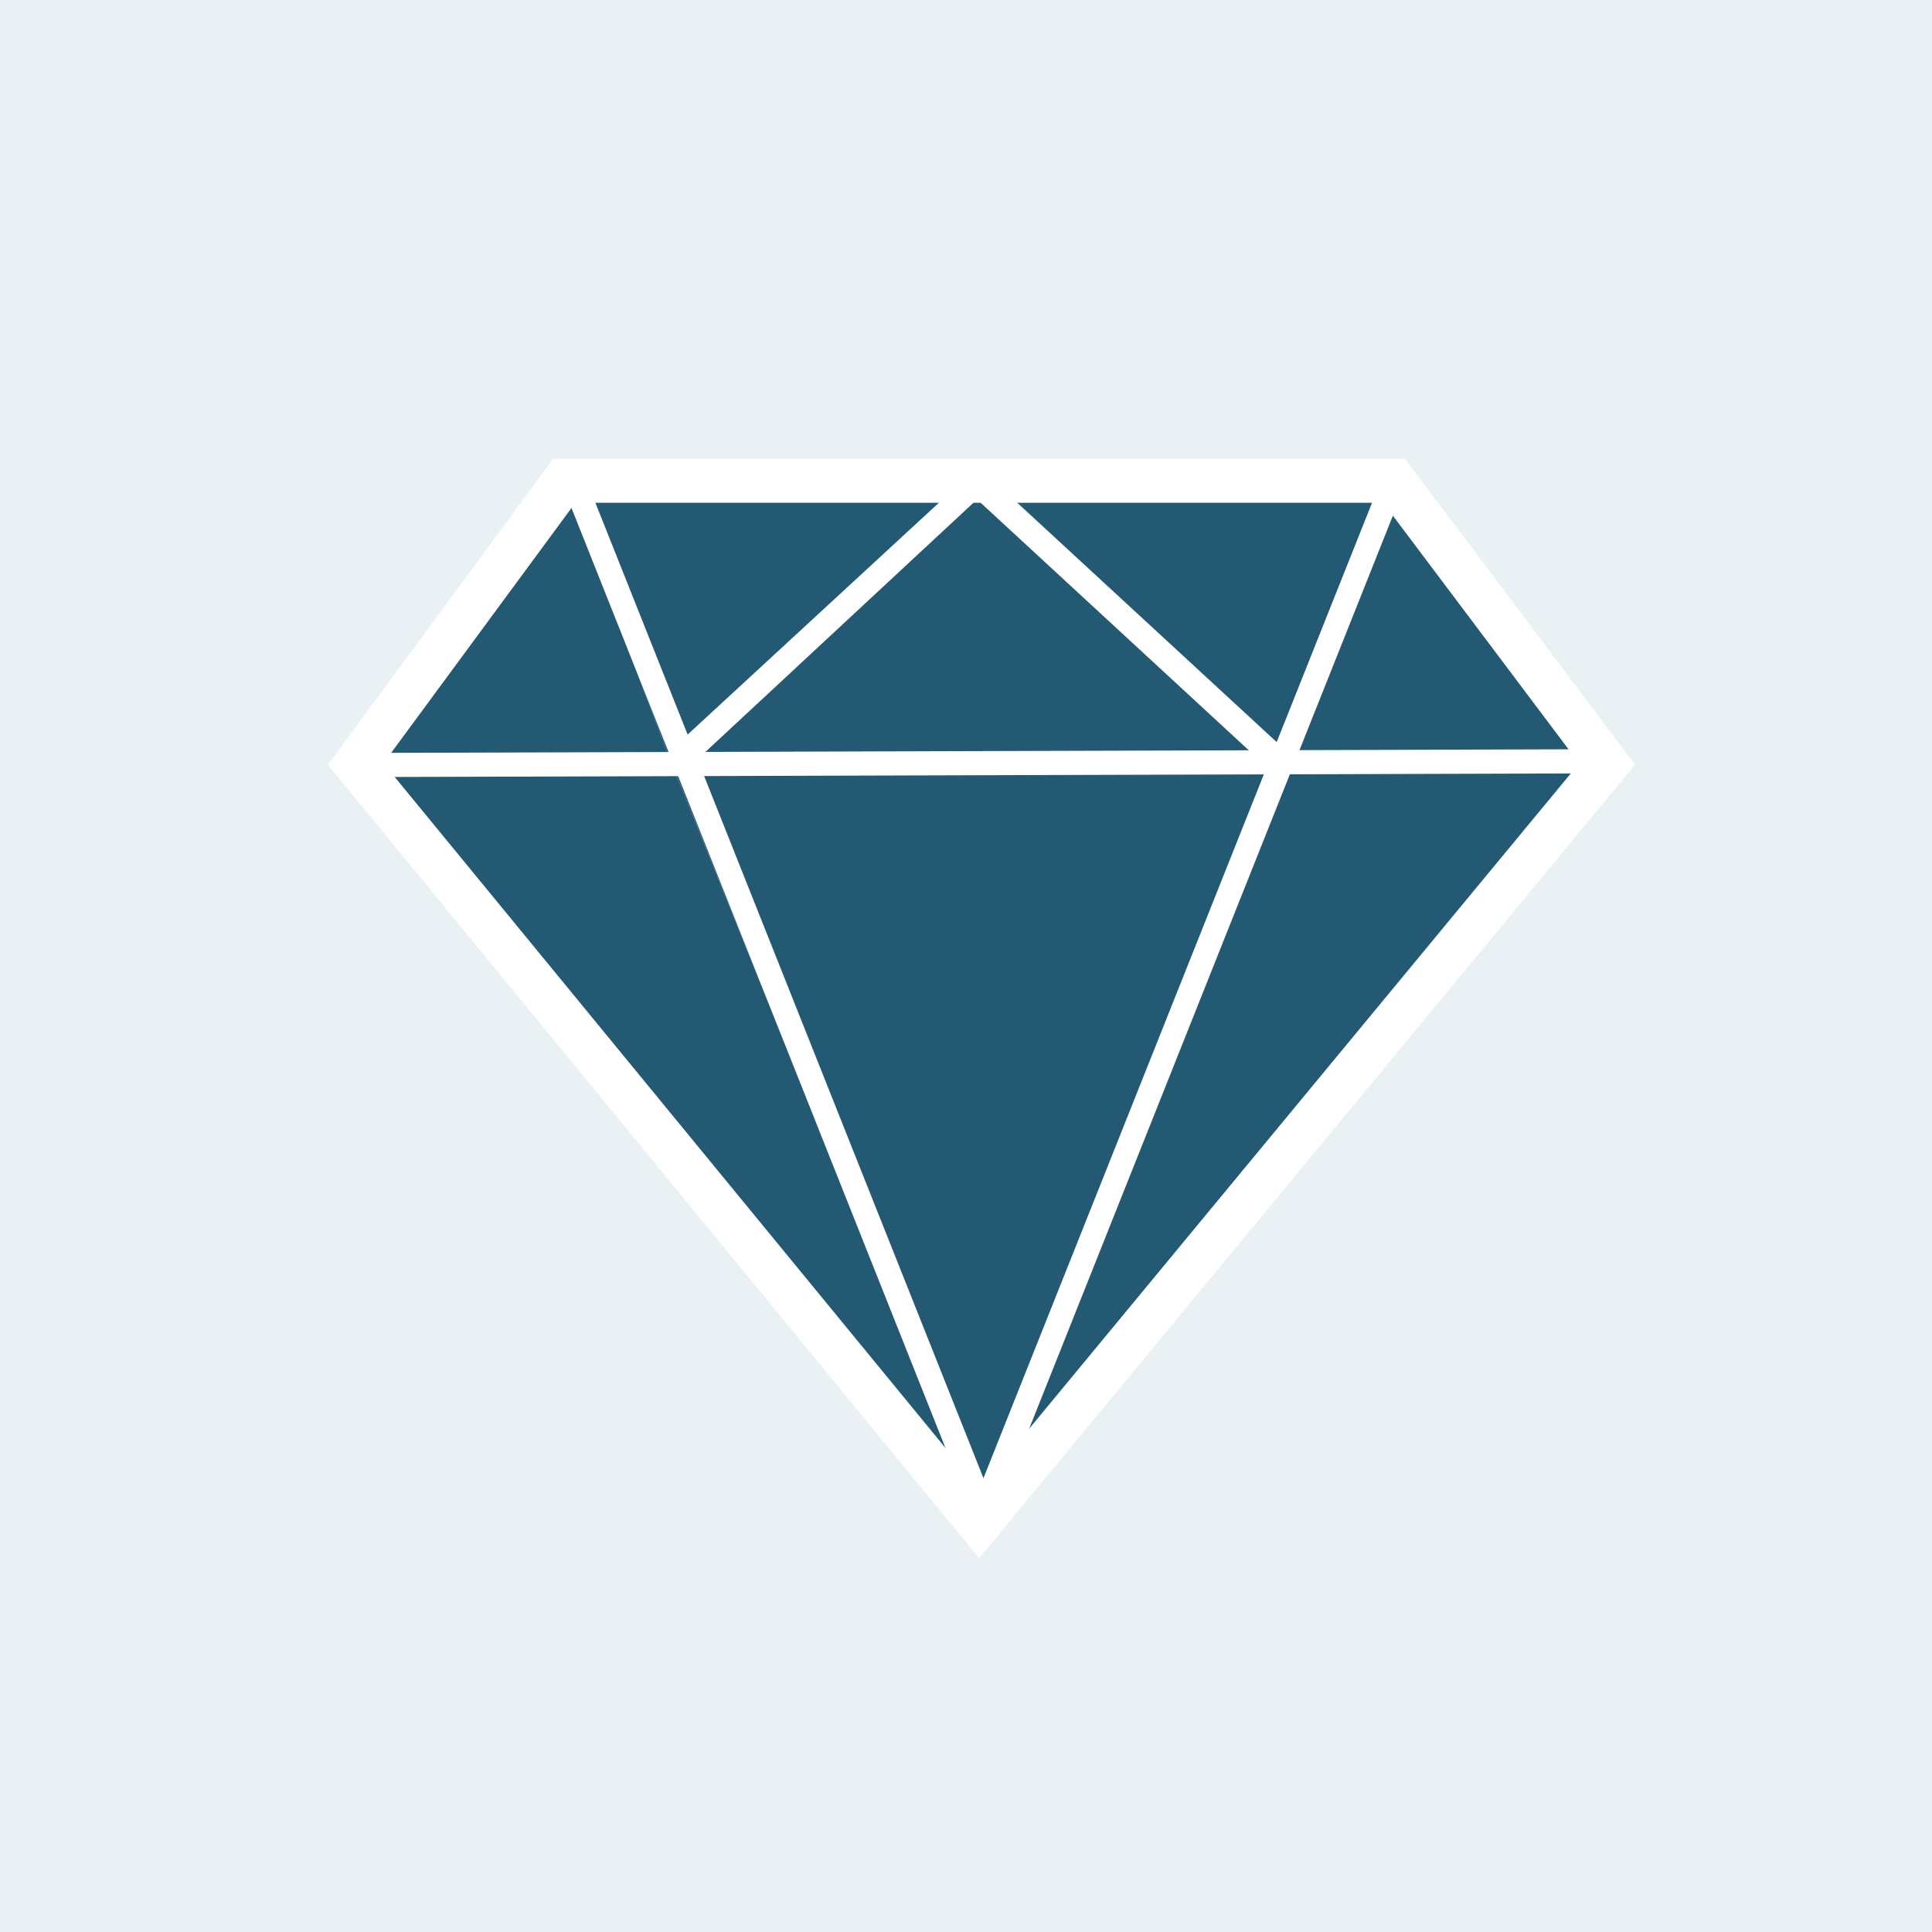
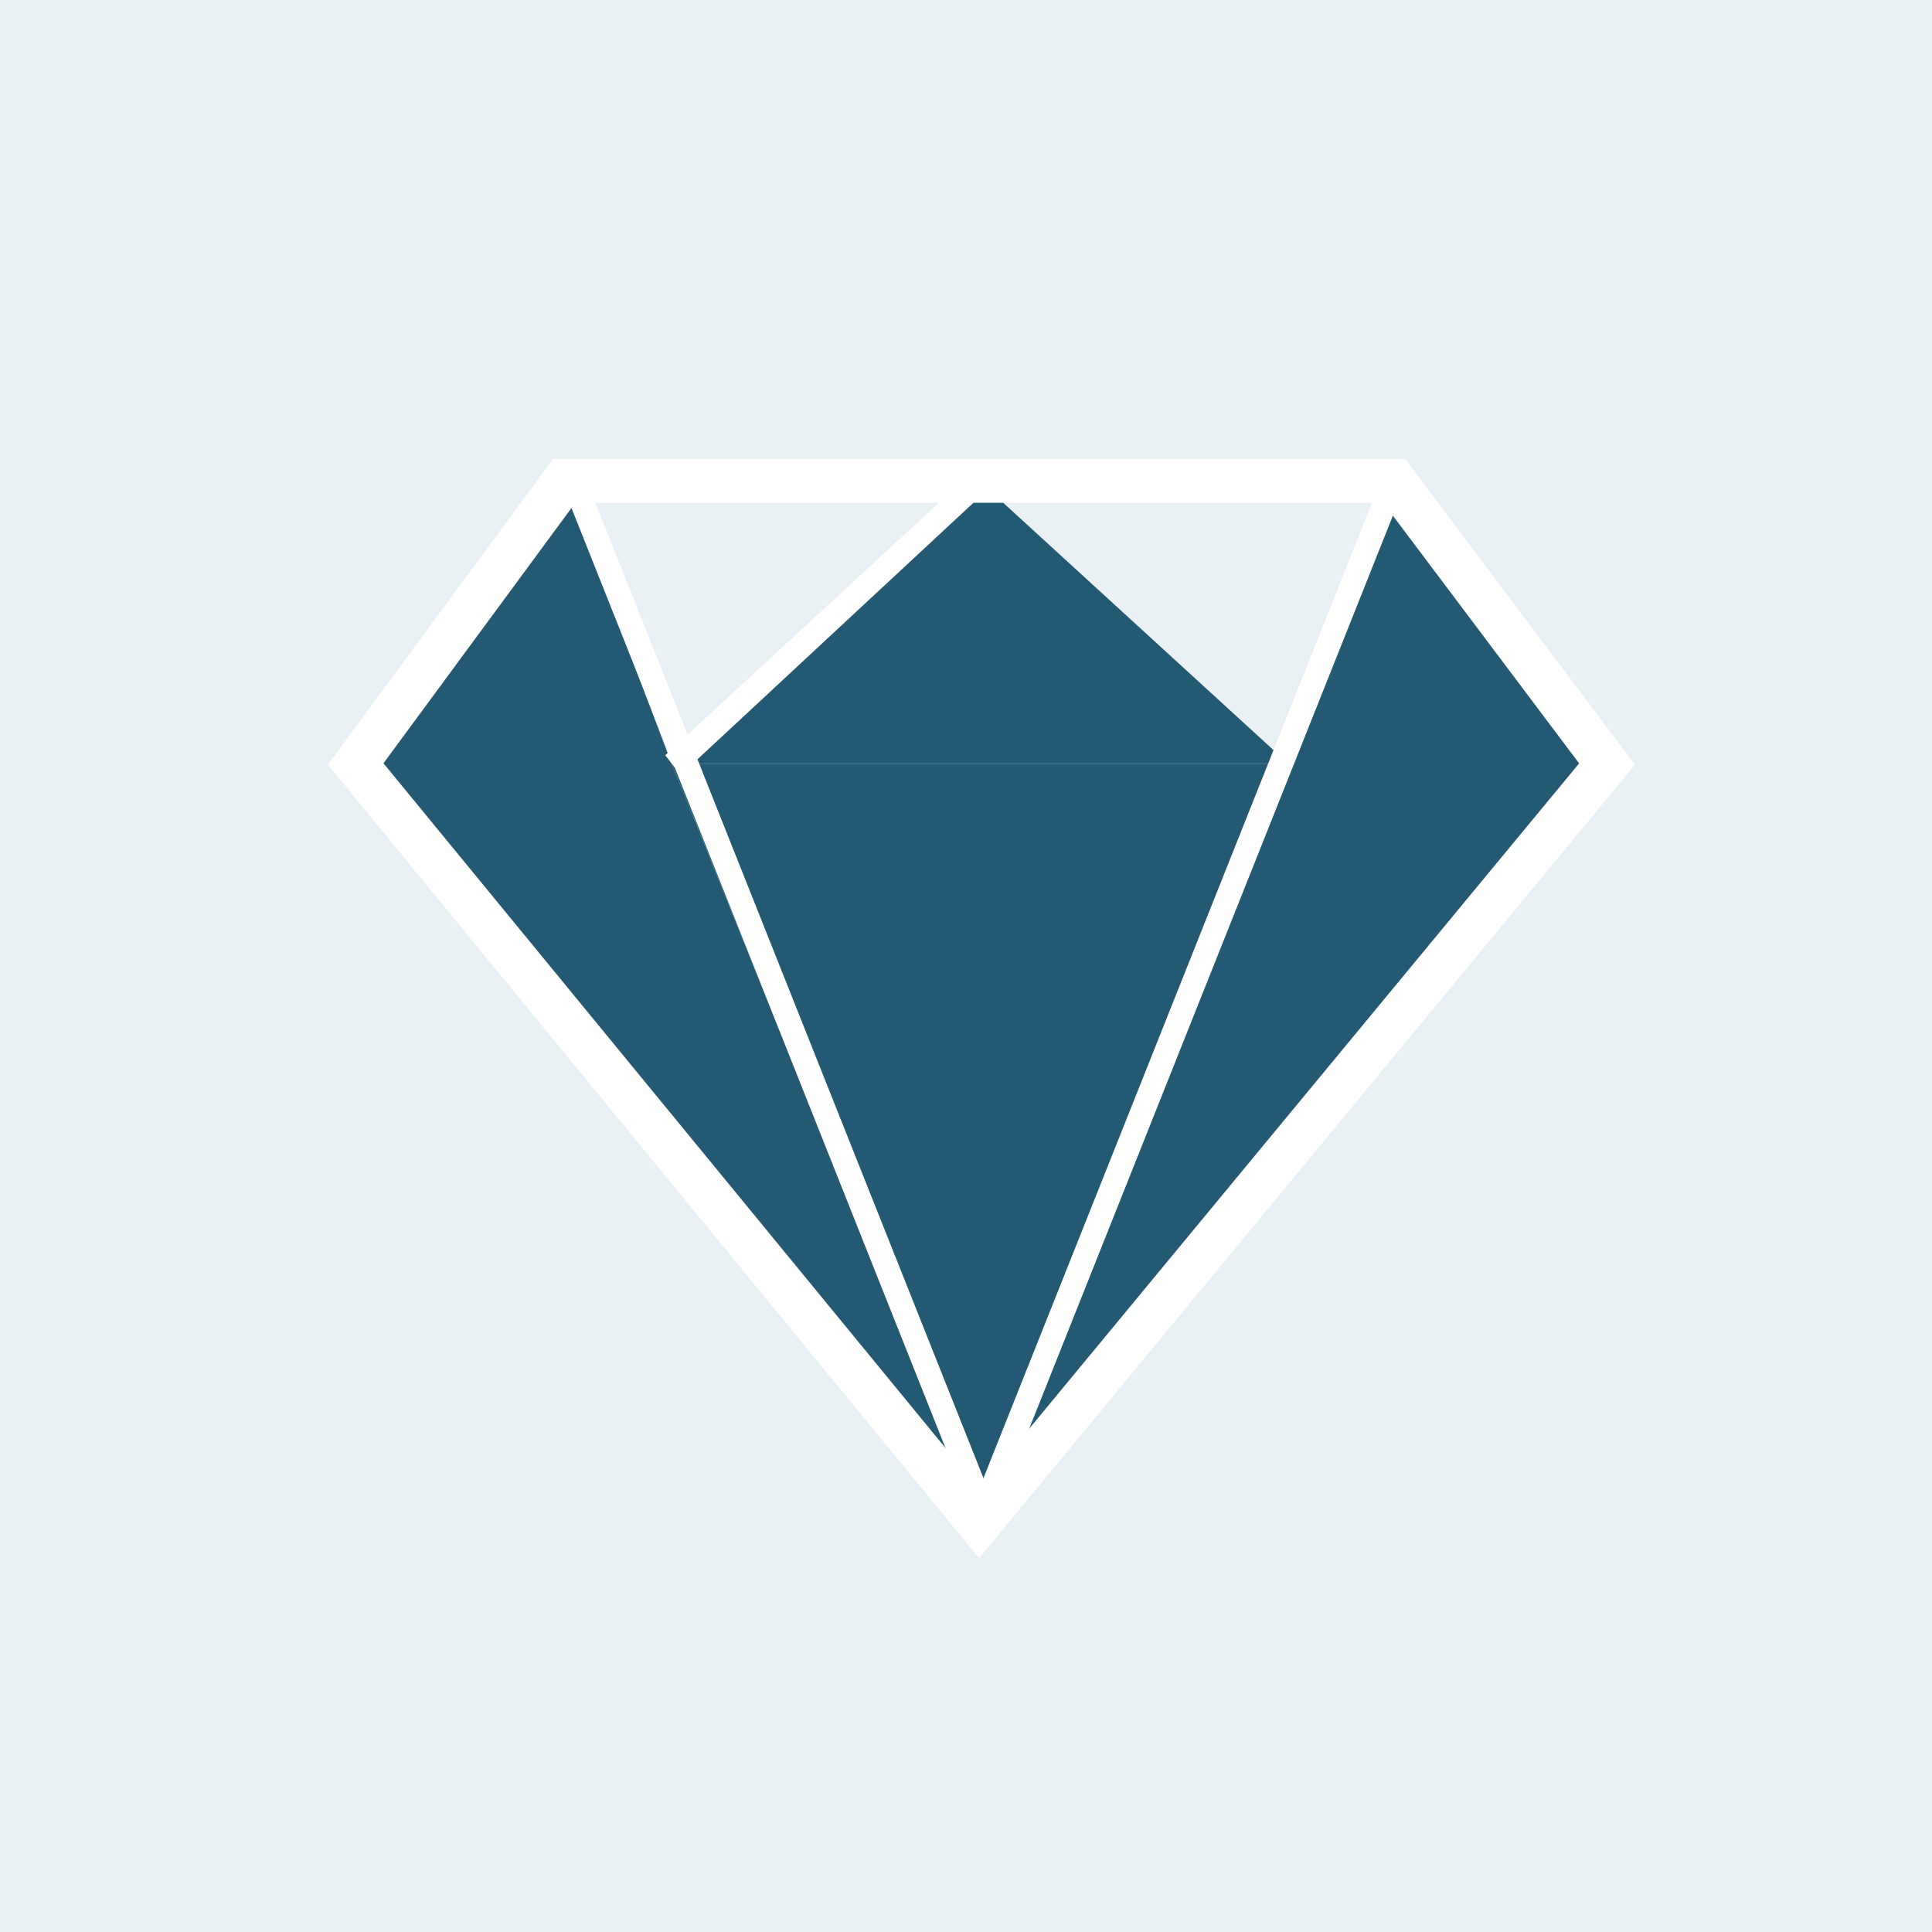
<svg xmlns="http://www.w3.org/2000/svg" aria-labelledby="title" id="Ebene_1" viewBox="0 0 88 88" role="img">
  <title id="title">Icon: Exchange Classic</title>
-   <path fill="#f2f1ec" d="M0 0h88v88H0z" />
  <path fill="#e9f1f5" d="M0 0h88v88H0z" />
  <path fill="#235973" d="M44.6 69.4l14.1-34.6H30.6z" />
  <path fill="#235973" d="M44.6 69.4l-14-34.6H16.2zm0 0l14.1-34.6h14.5zm14.1-34.6l4.8-12.9 9.7 12.9zm0 0L44.6 21.9l-14 12.9zm-28.1 0l-4.9-12.9-9.5 12.9z" />
-   <path fill="#235973" d="M63.5 21.9H44.6l14.1 12.9zm-37.8 0l4.9 12.9 14-12.9z" />
  <path fill="none" stroke="#fff" stroke-width="2" stroke-miterlimit="10" d="M44.6 69.4l28.6-34.6-9.7-12.9H25.7l-9.5 12.9z" />
  <path transform="rotate(-21.696 35.539 45.579)" fill="#fff" d="M35 19.9h1.1v51.4H35z" />
  <path transform="rotate(-68.28 54.086 45.583)" fill="#fff" d="M28.4 45h51.4v1.1H28.4z" />
-   <path transform="matrix(1 -.003 .003 1 -.112 .144)" fill="#fff" d="M17 34.2h55.3v1.1H17z" />
-   <path fill="#fff" d="M58.1 35.3L43.8 22.1l.8-.8 14.2 13.1z" />
  <path fill="#fff" d="M31 35.3l14.2-13.2-.7-.8-14.2 13.1z" />
</svg>